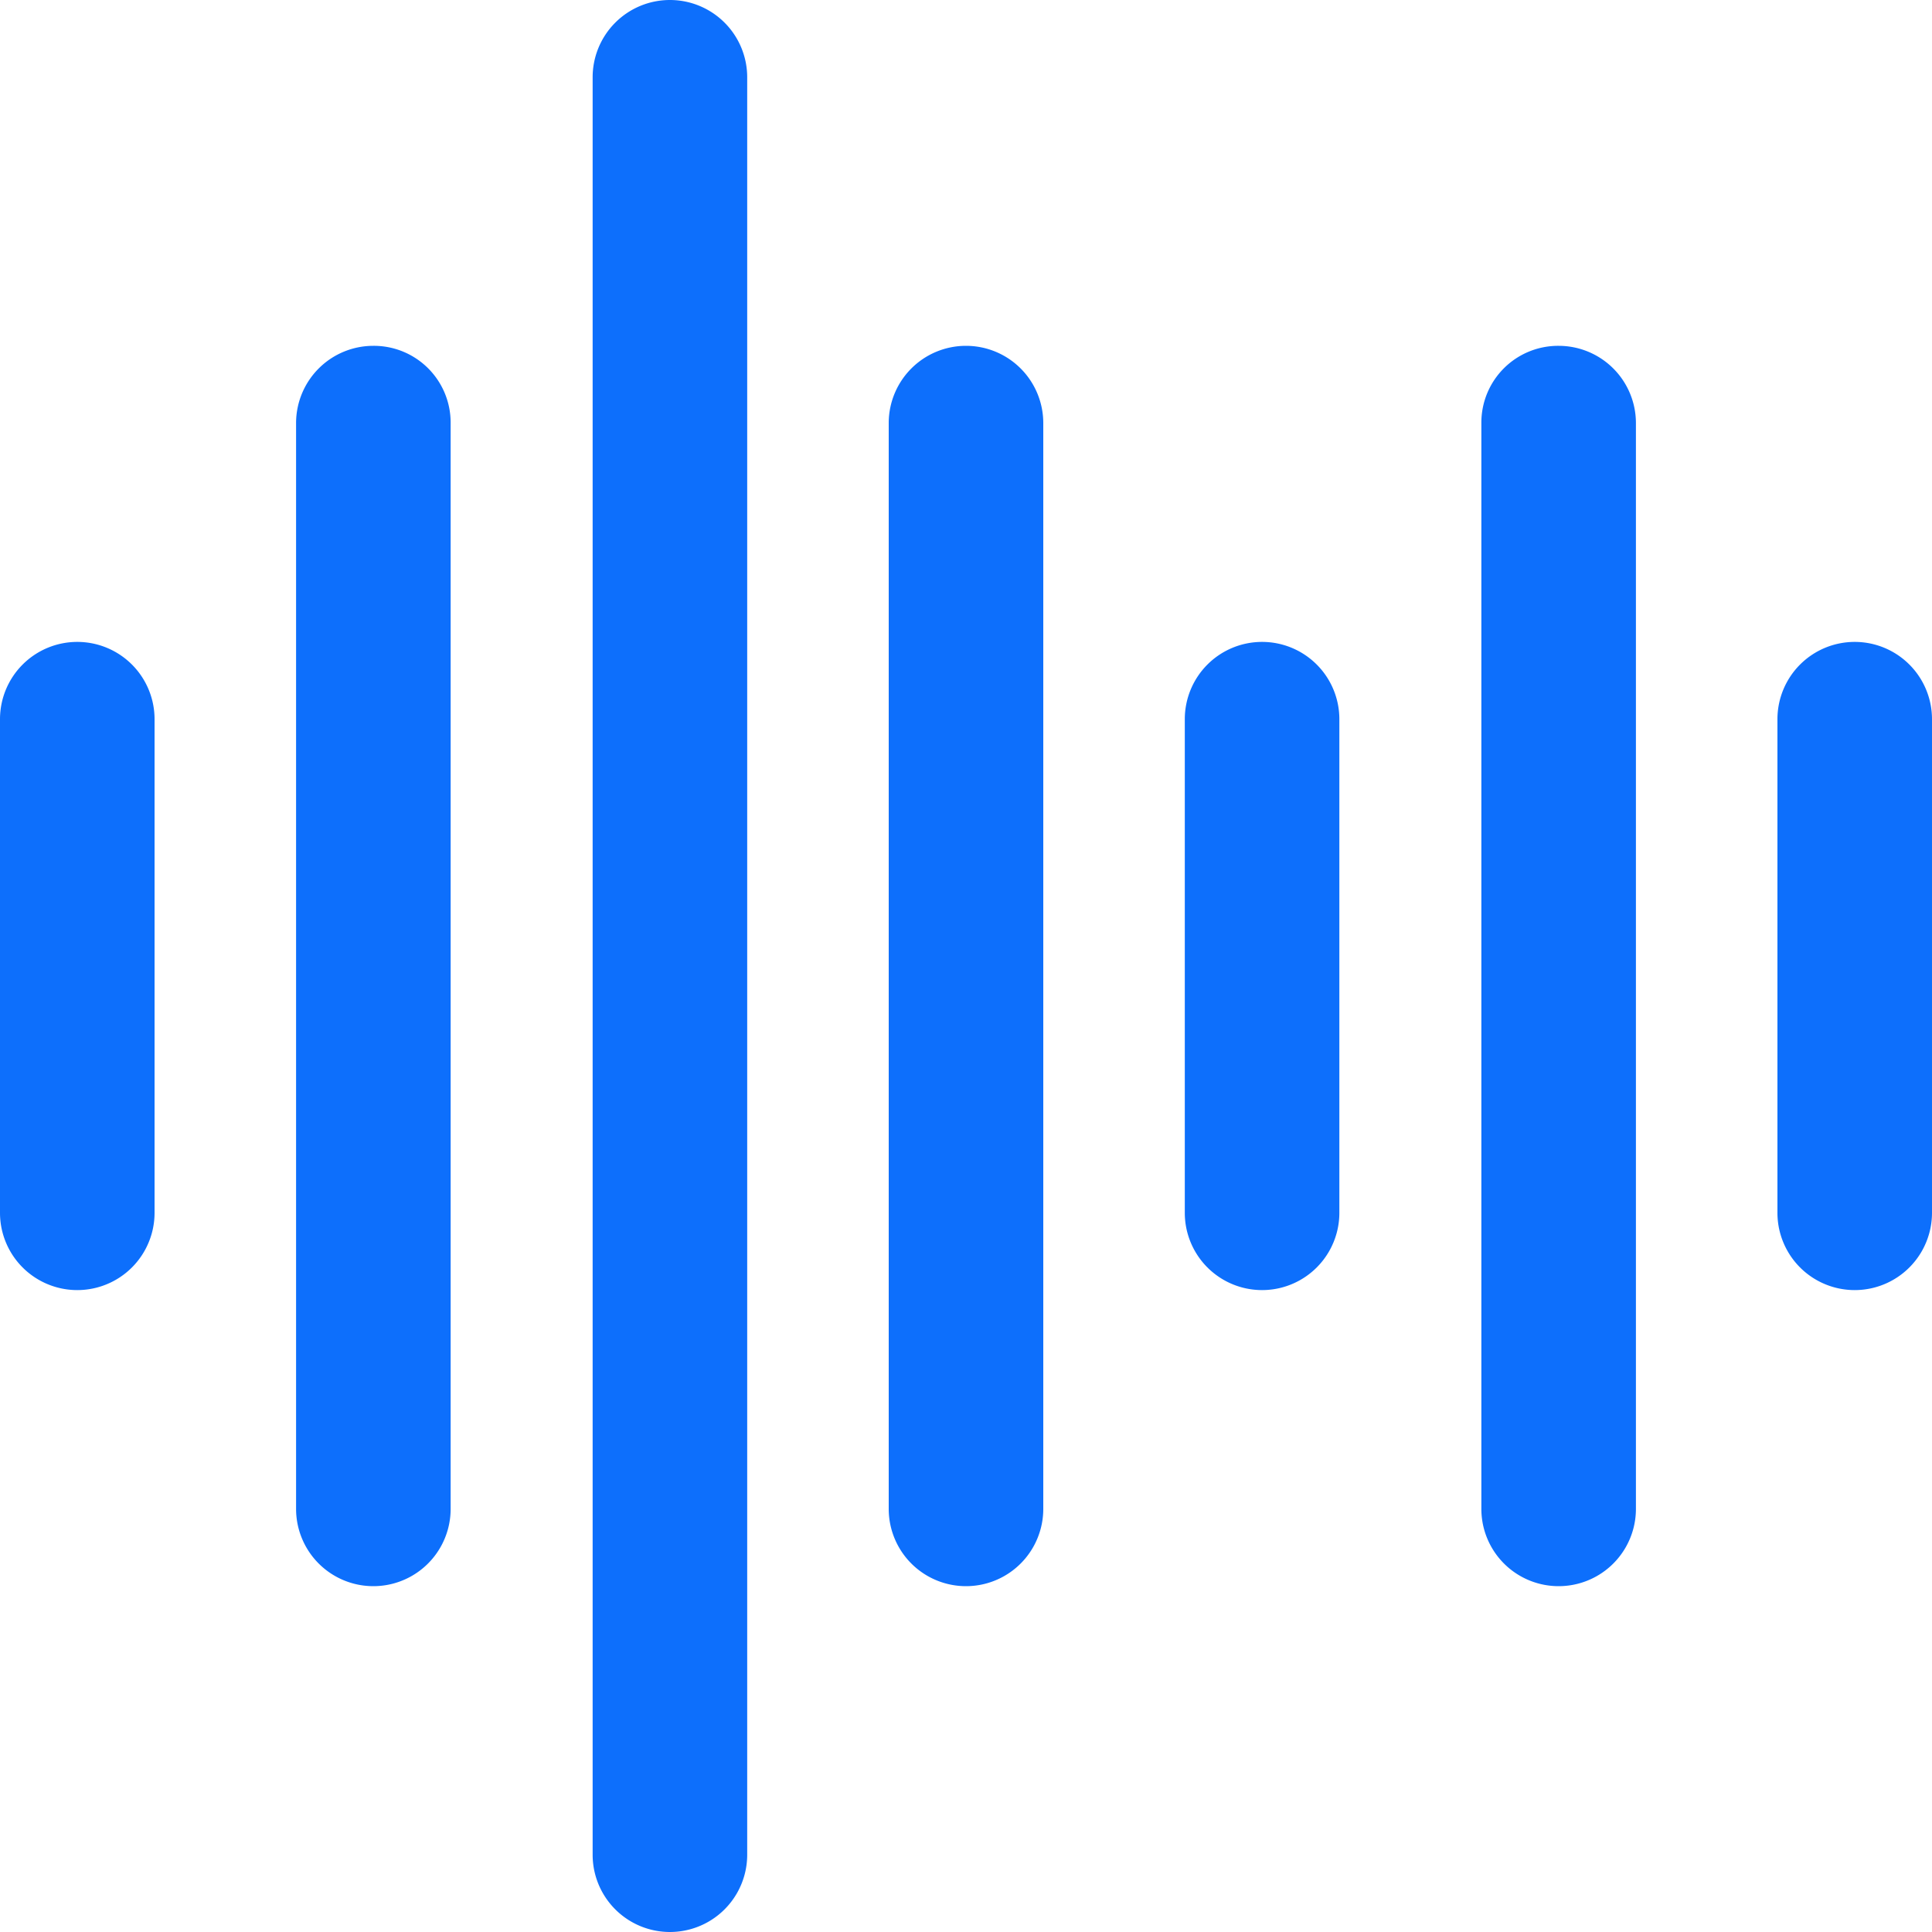
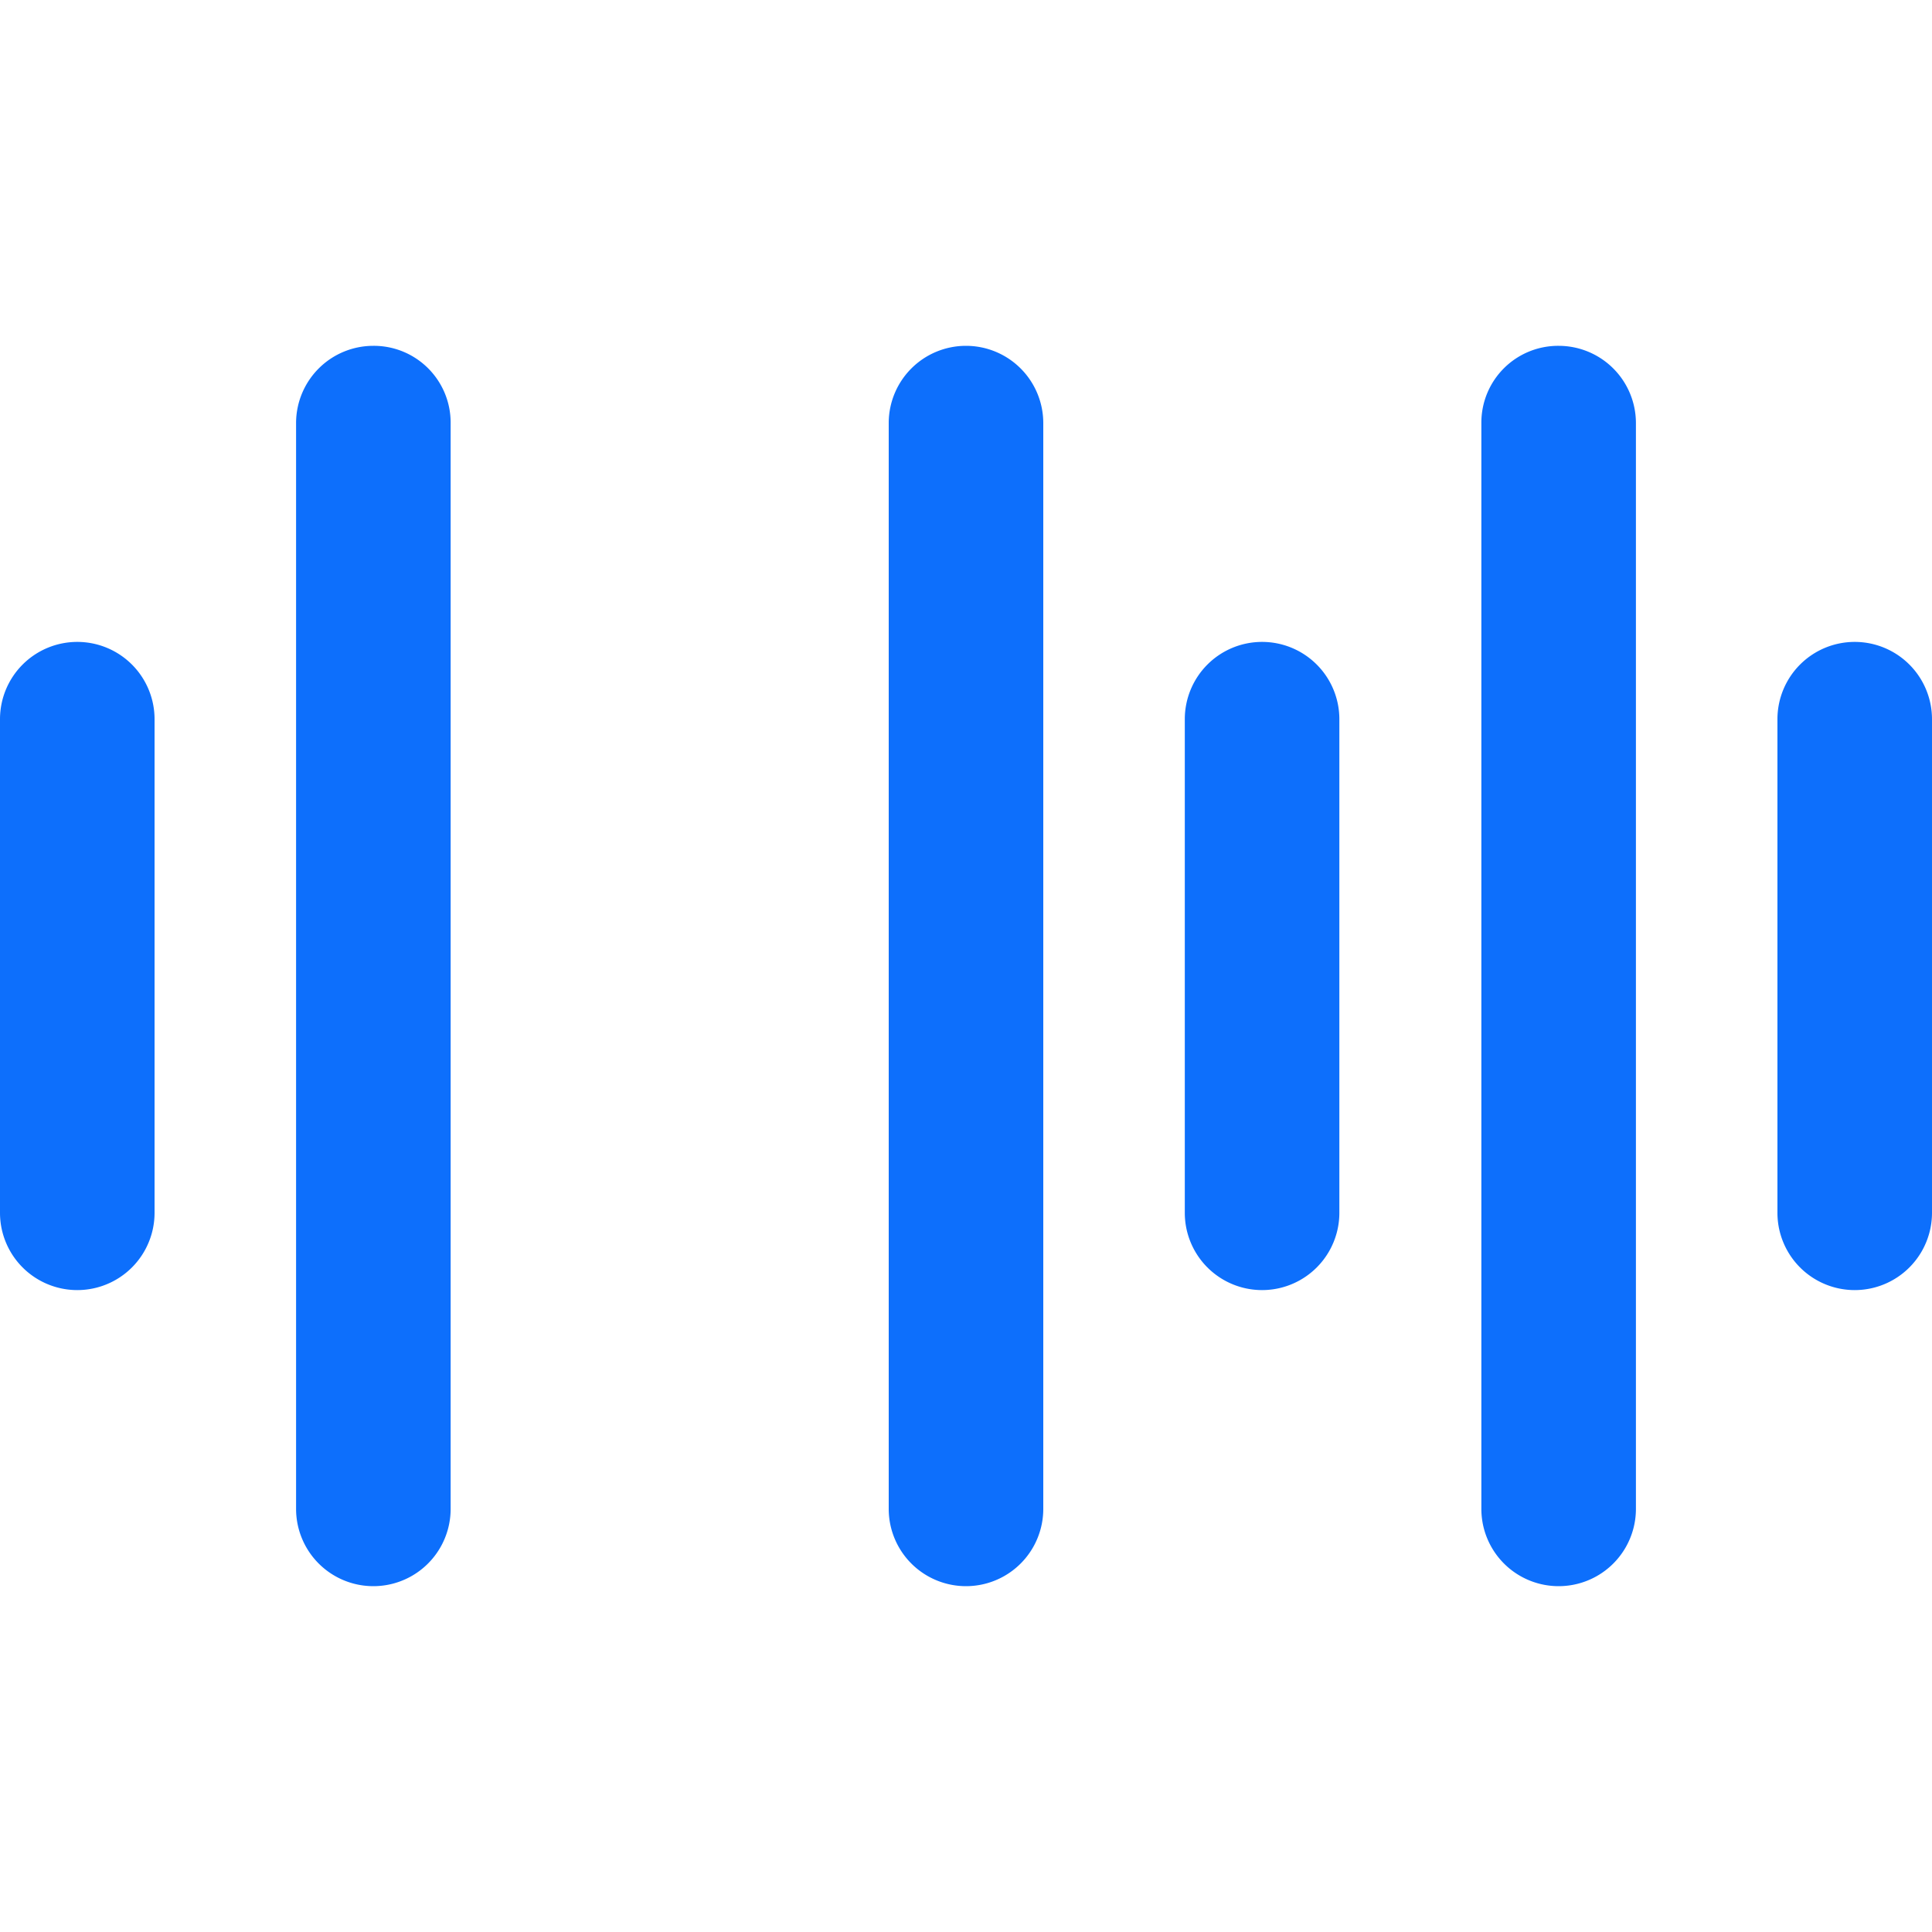
<svg xmlns="http://www.w3.org/2000/svg" viewBox="0 0 40 40">
  <defs>
    <style>.a{fill:#0d6ffc;}</style>
  </defs>
-   <path class="a" d="M13.87,0h0a1.6,1.6,0,0,0-1.6,1.6h0V38.4a1.6,1.6,0,0,0,3.2,0V1.6A1.6,1.6,0,0,0,13.87,0Z" />
  <path class="a" d="M7.73,7.16h0a1.6,1.6,0,0,0-1.6,1.59h0V31.24a1.6,1.6,0,0,0,3.2,0V8.76A1.59,1.59,0,0,0,7.73,7.16Z" />
  <path class="a" d="M20,7.16h0a1.6,1.6,0,0,0-1.6,1.59h0V31.24a1.6,1.6,0,0,0,3.2,0V8.76A1.6,1.6,0,0,0,20,7.16Z" />
  <path class="a" d="M32.27,7.16h0a1.59,1.59,0,0,0-1.6,1.59h0V31.24a1.6,1.6,0,0,0,3.2,0V8.76A1.6,1.6,0,0,0,32.27,7.16Z" />
  <path class="a" d="M26.13,13.29h0a1.6,1.6,0,0,0-1.6,1.6h0V25.11a1.6,1.6,0,0,0,3.2,0h0V14.89A1.6,1.6,0,0,0,26.13,13.29Z" />
  <path class="a" d="M38.4,13.29h0a1.6,1.6,0,0,0-1.6,1.6h0V25.11a1.6,1.6,0,0,0,3.2,0h0V14.89A1.6,1.6,0,0,0,38.4,13.29Z" />
-   <path class="a" d="M1.6,13.29h0A1.6,1.6,0,0,0,0,14.89H0V25.11a1.6,1.6,0,0,0,3.2,0h0V14.89A1.6,1.6,0,0,0,1.6,13.29Z" />
+   <path class="a" d="M1.6,13.29A1.6,1.6,0,0,0,0,14.89H0V25.11a1.6,1.6,0,0,0,3.2,0h0V14.89A1.6,1.6,0,0,0,1.6,13.29Z" />
</svg>